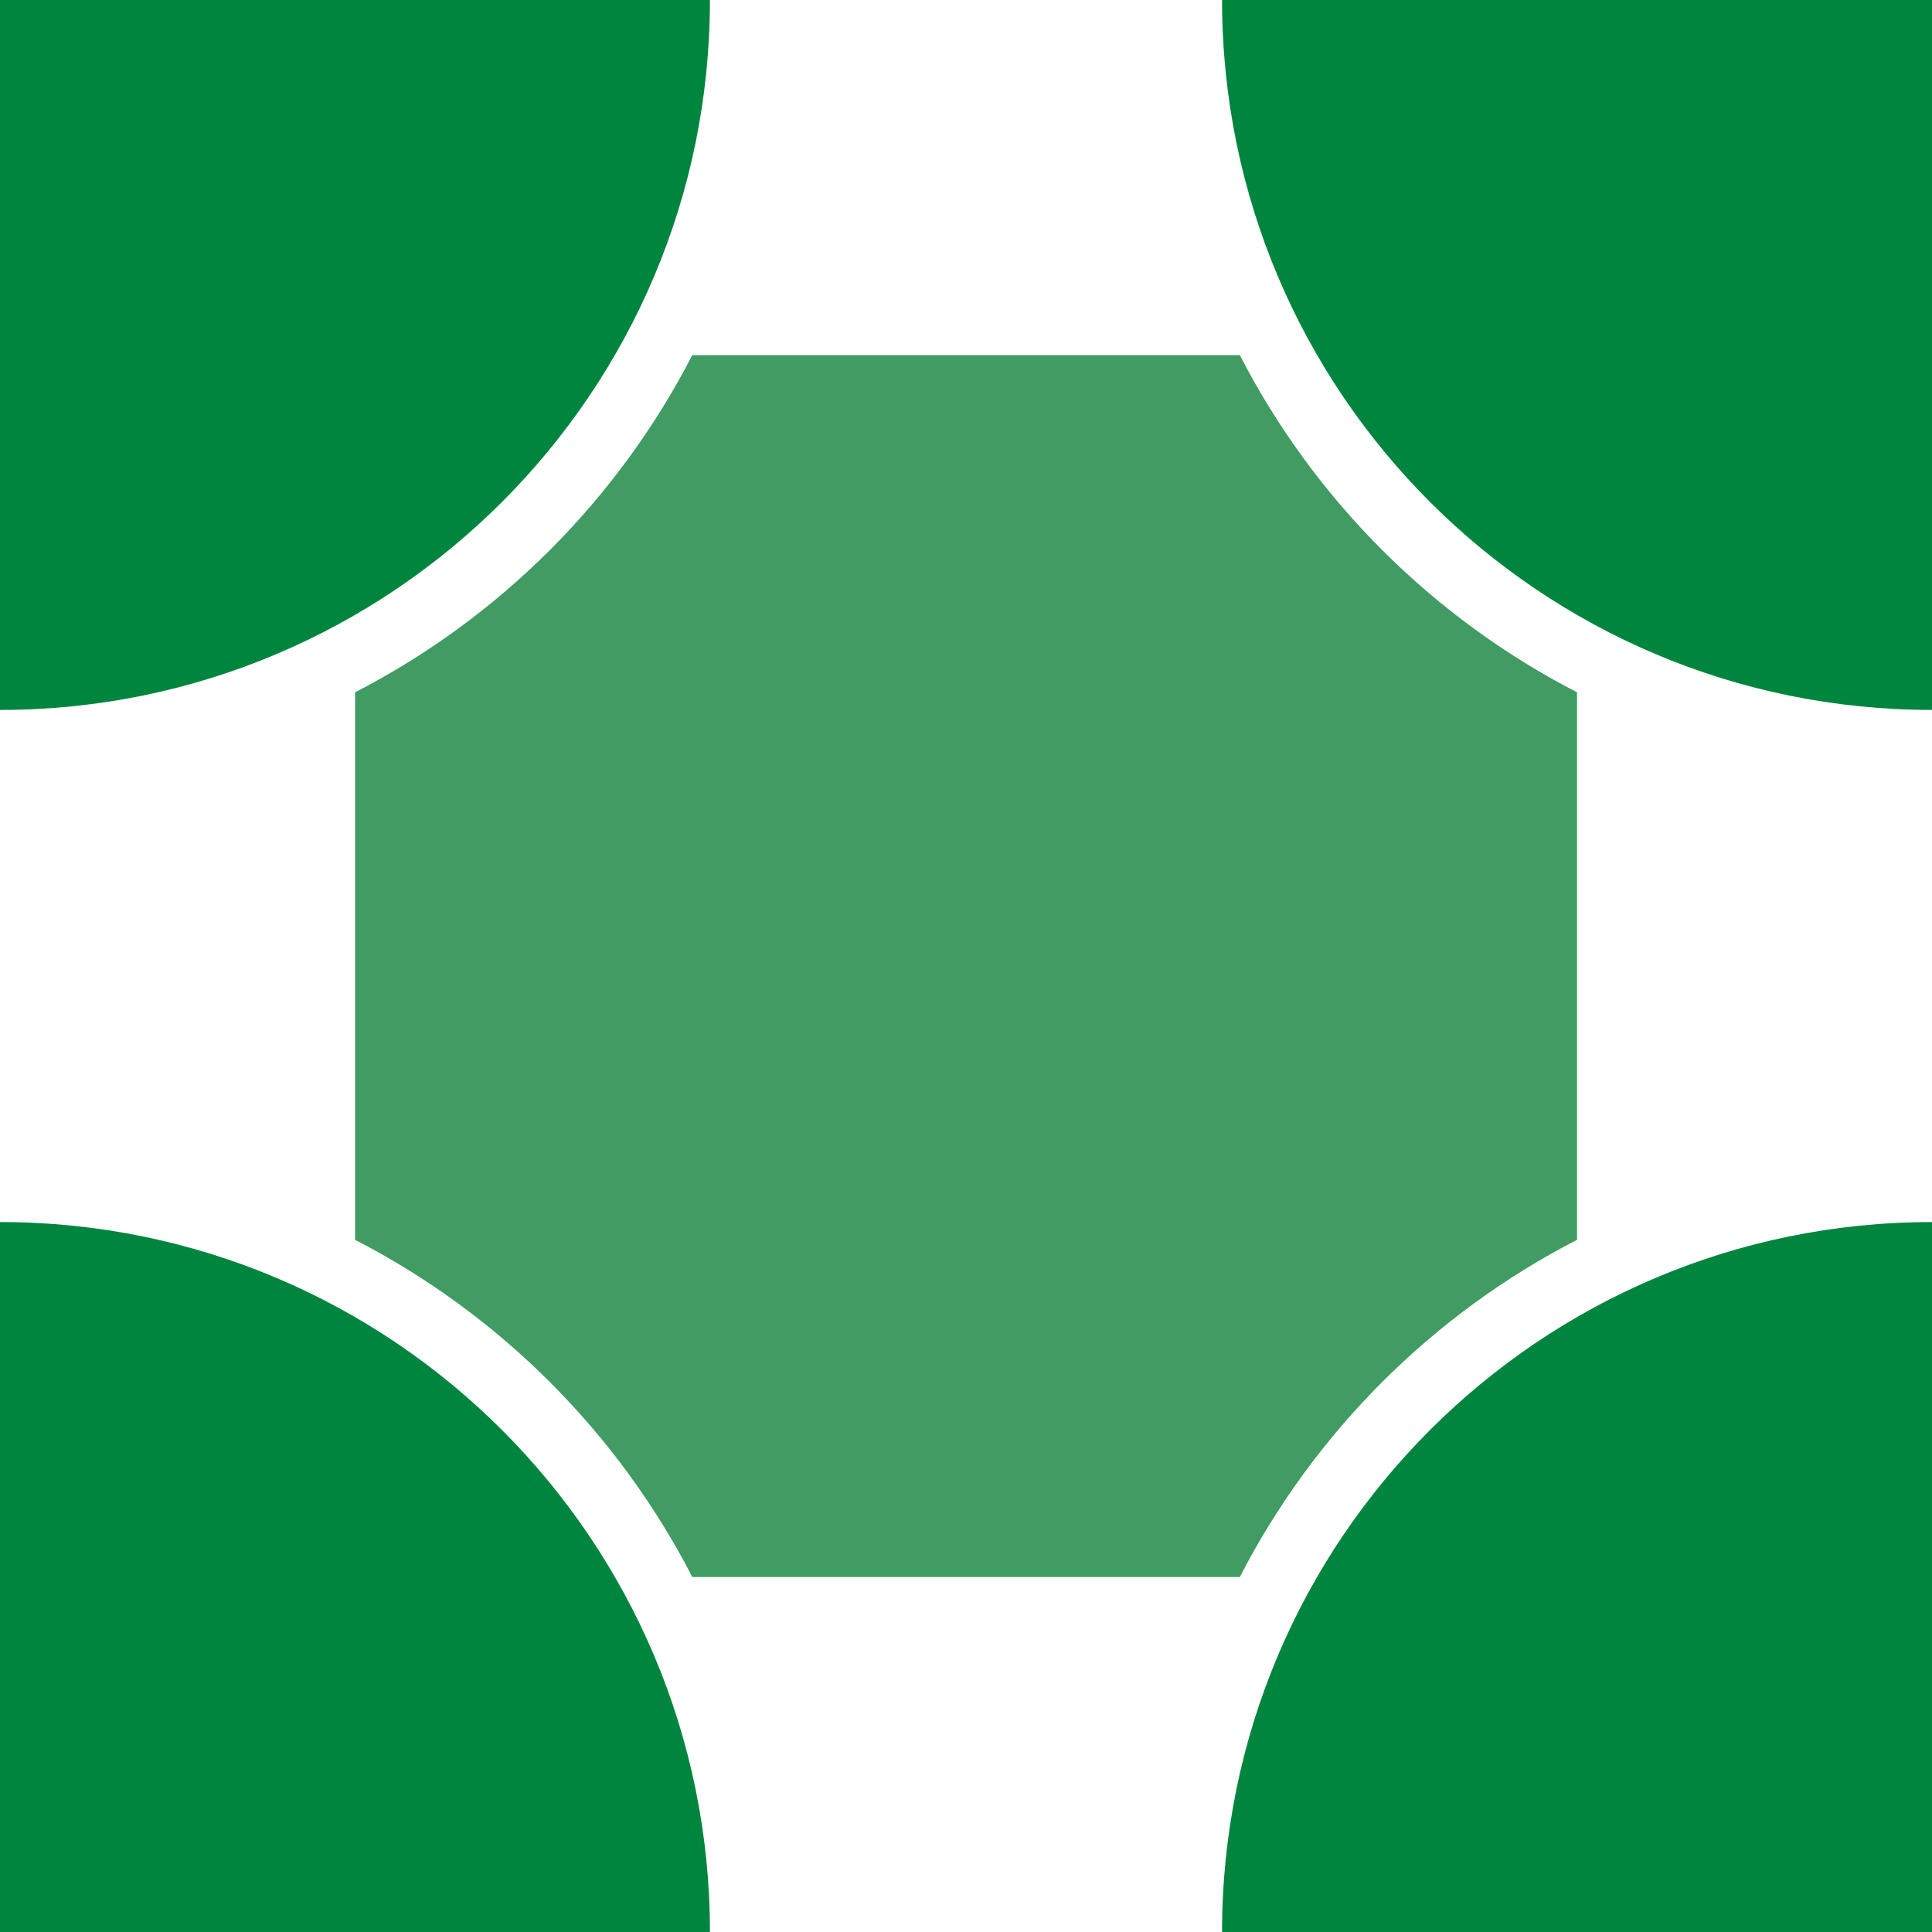
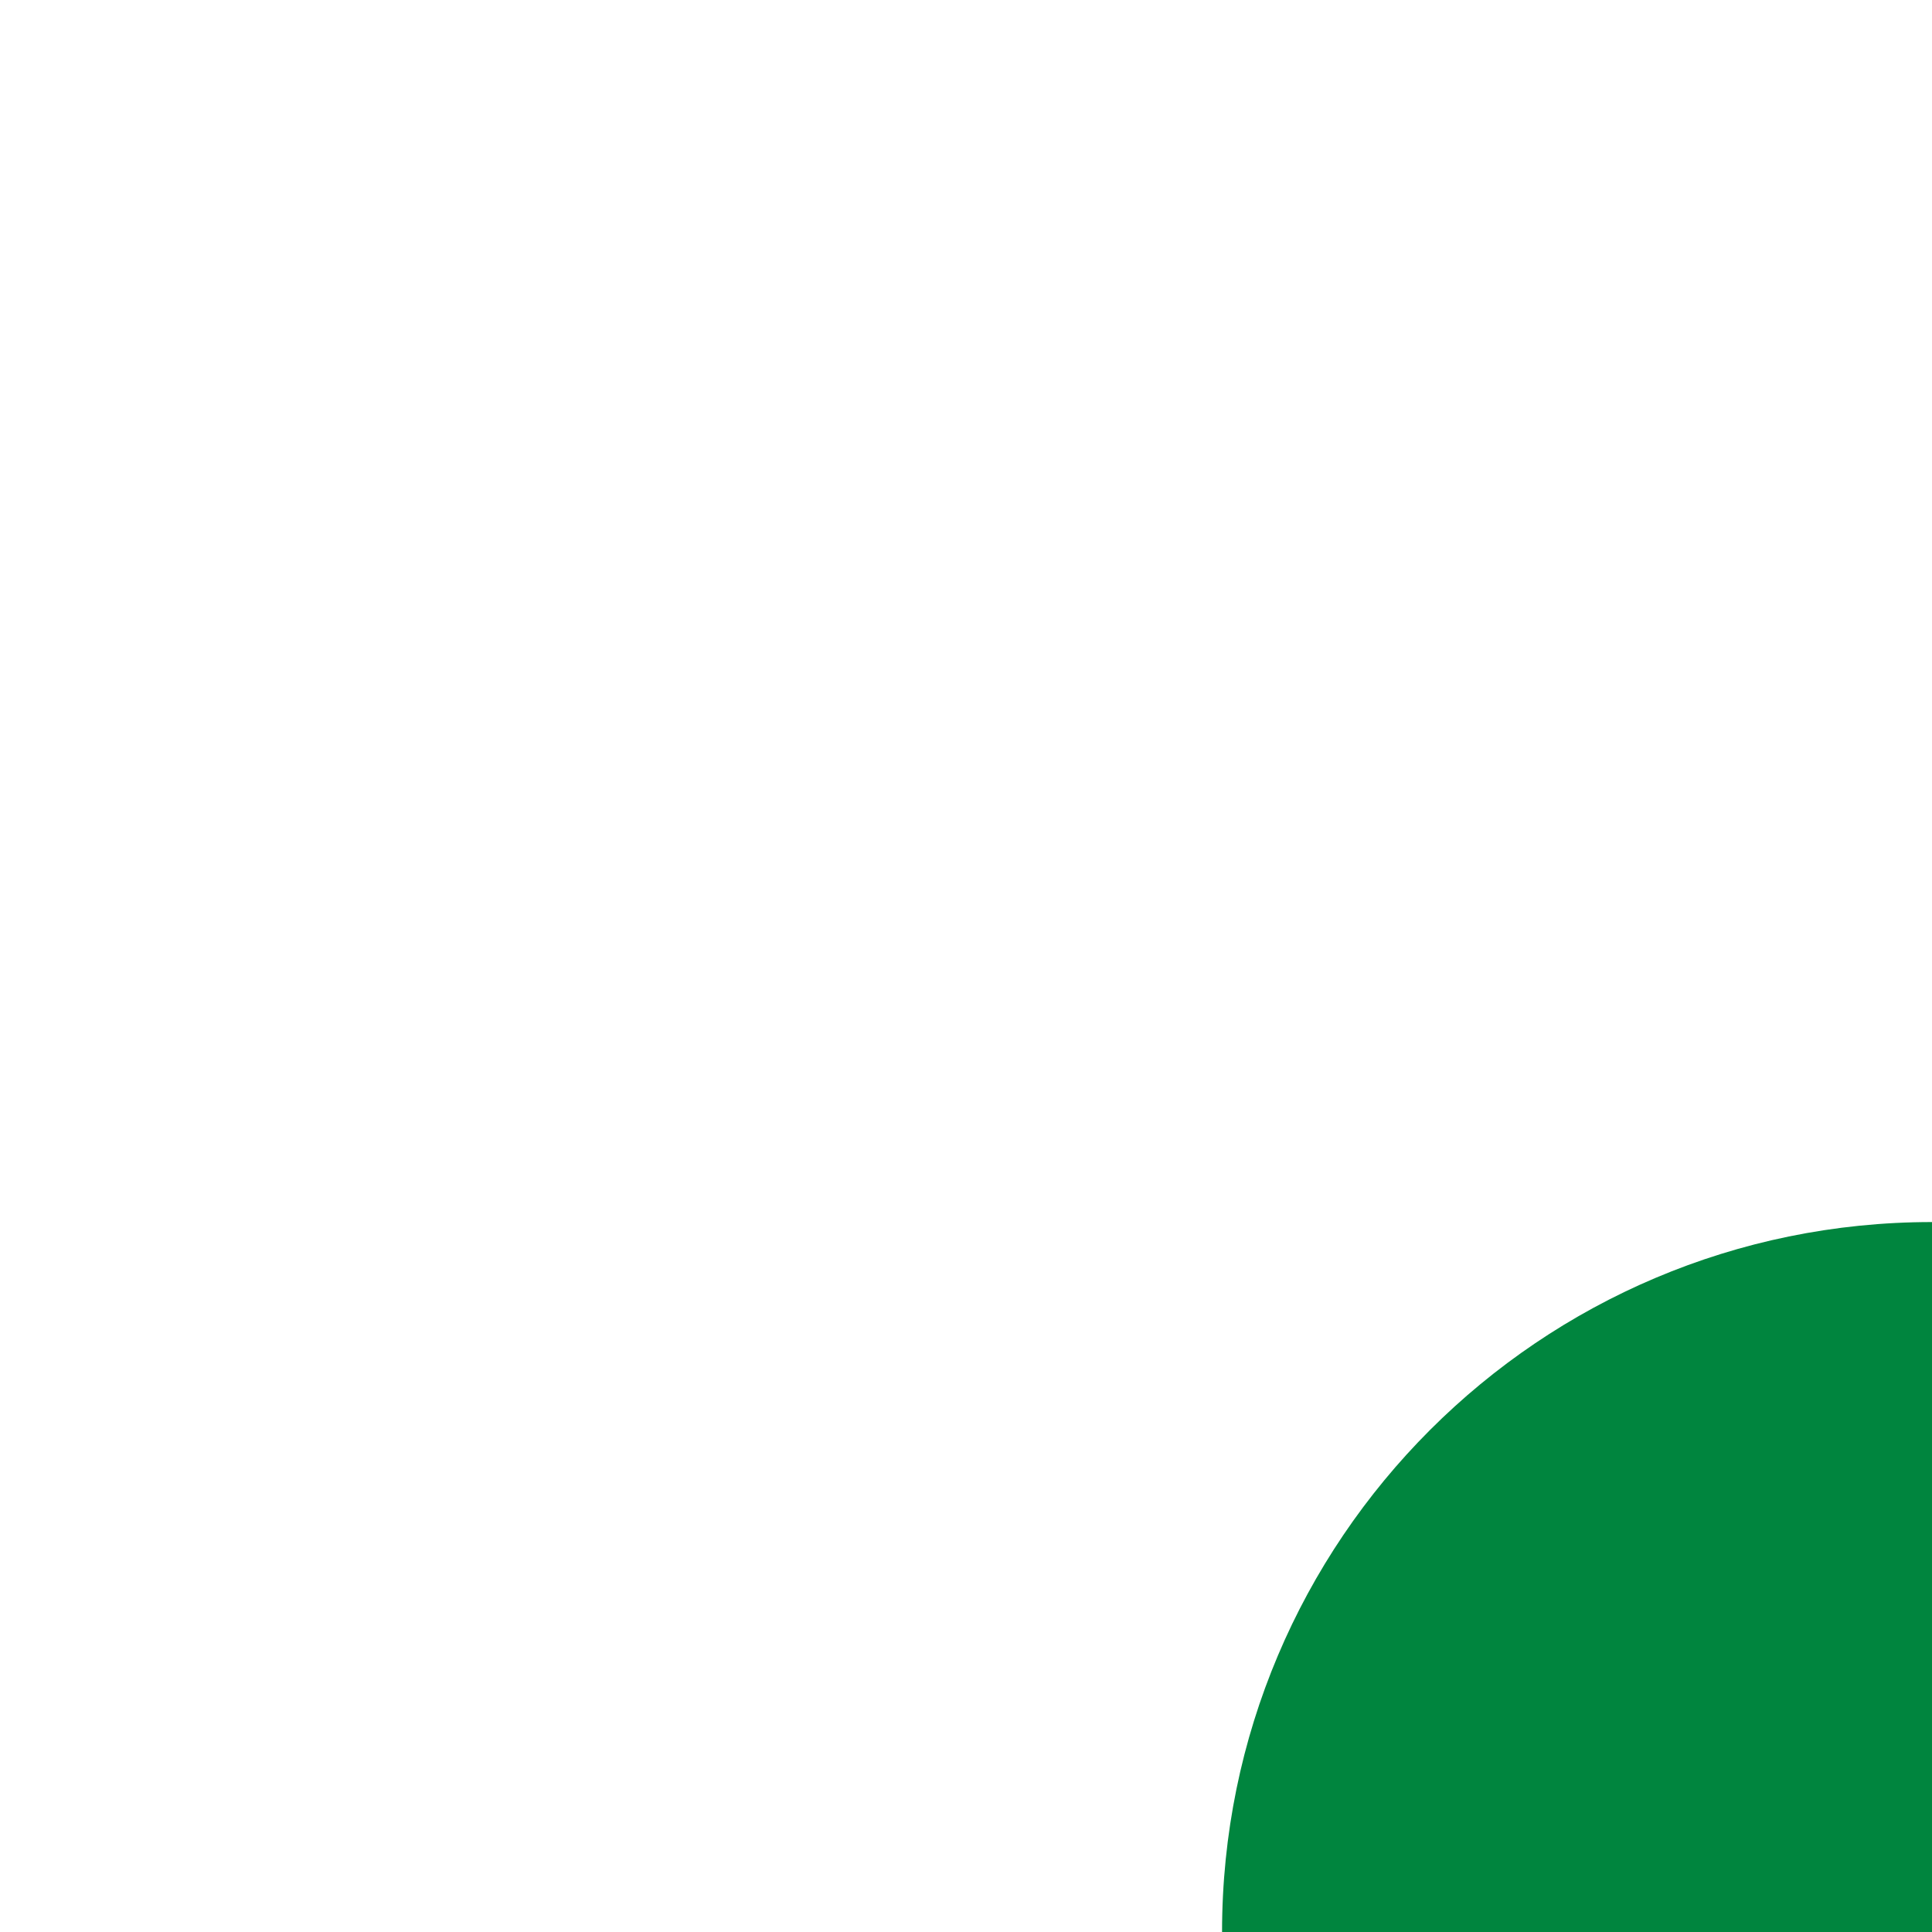
<svg xmlns="http://www.w3.org/2000/svg" version="1.1" id="Ebene_1" x="0px" y="0px" viewBox="0 0 150 150" style="enable-background:new 0 0 150 150;" xml:space="preserve">
  <style type="text/css">
	.st0{fill-rule:evenodd;clip-rule:evenodd;fill:#409C62;}
	.st1{fill-rule:evenodd;clip-rule:evenodd;fill:#00853E;}
</style>
  <g>
-     <path class="st0" d="M122.44,96.26V53.75c-11.22-5.78-20.41-14.96-26.18-26.18H53.75c-5.78,11.22-14.96,20.4-26.18,26.18v42.51   c11.22,5.78,20.4,14.96,26.18,26.18h42.51C102.03,111.22,111.22,102.03,122.44,96.26z" />
    <g>
-       <path class="st1" d="M94.88,0H150v55.12C119.56,55.12,94.88,30.44,94.88,0L94.88,0z" />
      <path class="st1" d="M94.88,150H150V94.88C119.56,94.88,94.88,119.56,94.88,150L94.88,150z" />
-       <path class="st1" d="M55.12,0H0v55.12C30.44,55.12,55.12,30.44,55.12,0L55.12,0z" />
-       <path class="st1" d="M55.12,150H0V94.88C30.44,94.88,55.12,119.56,55.12,150L55.12,150z" />
    </g>
  </g>
</svg>